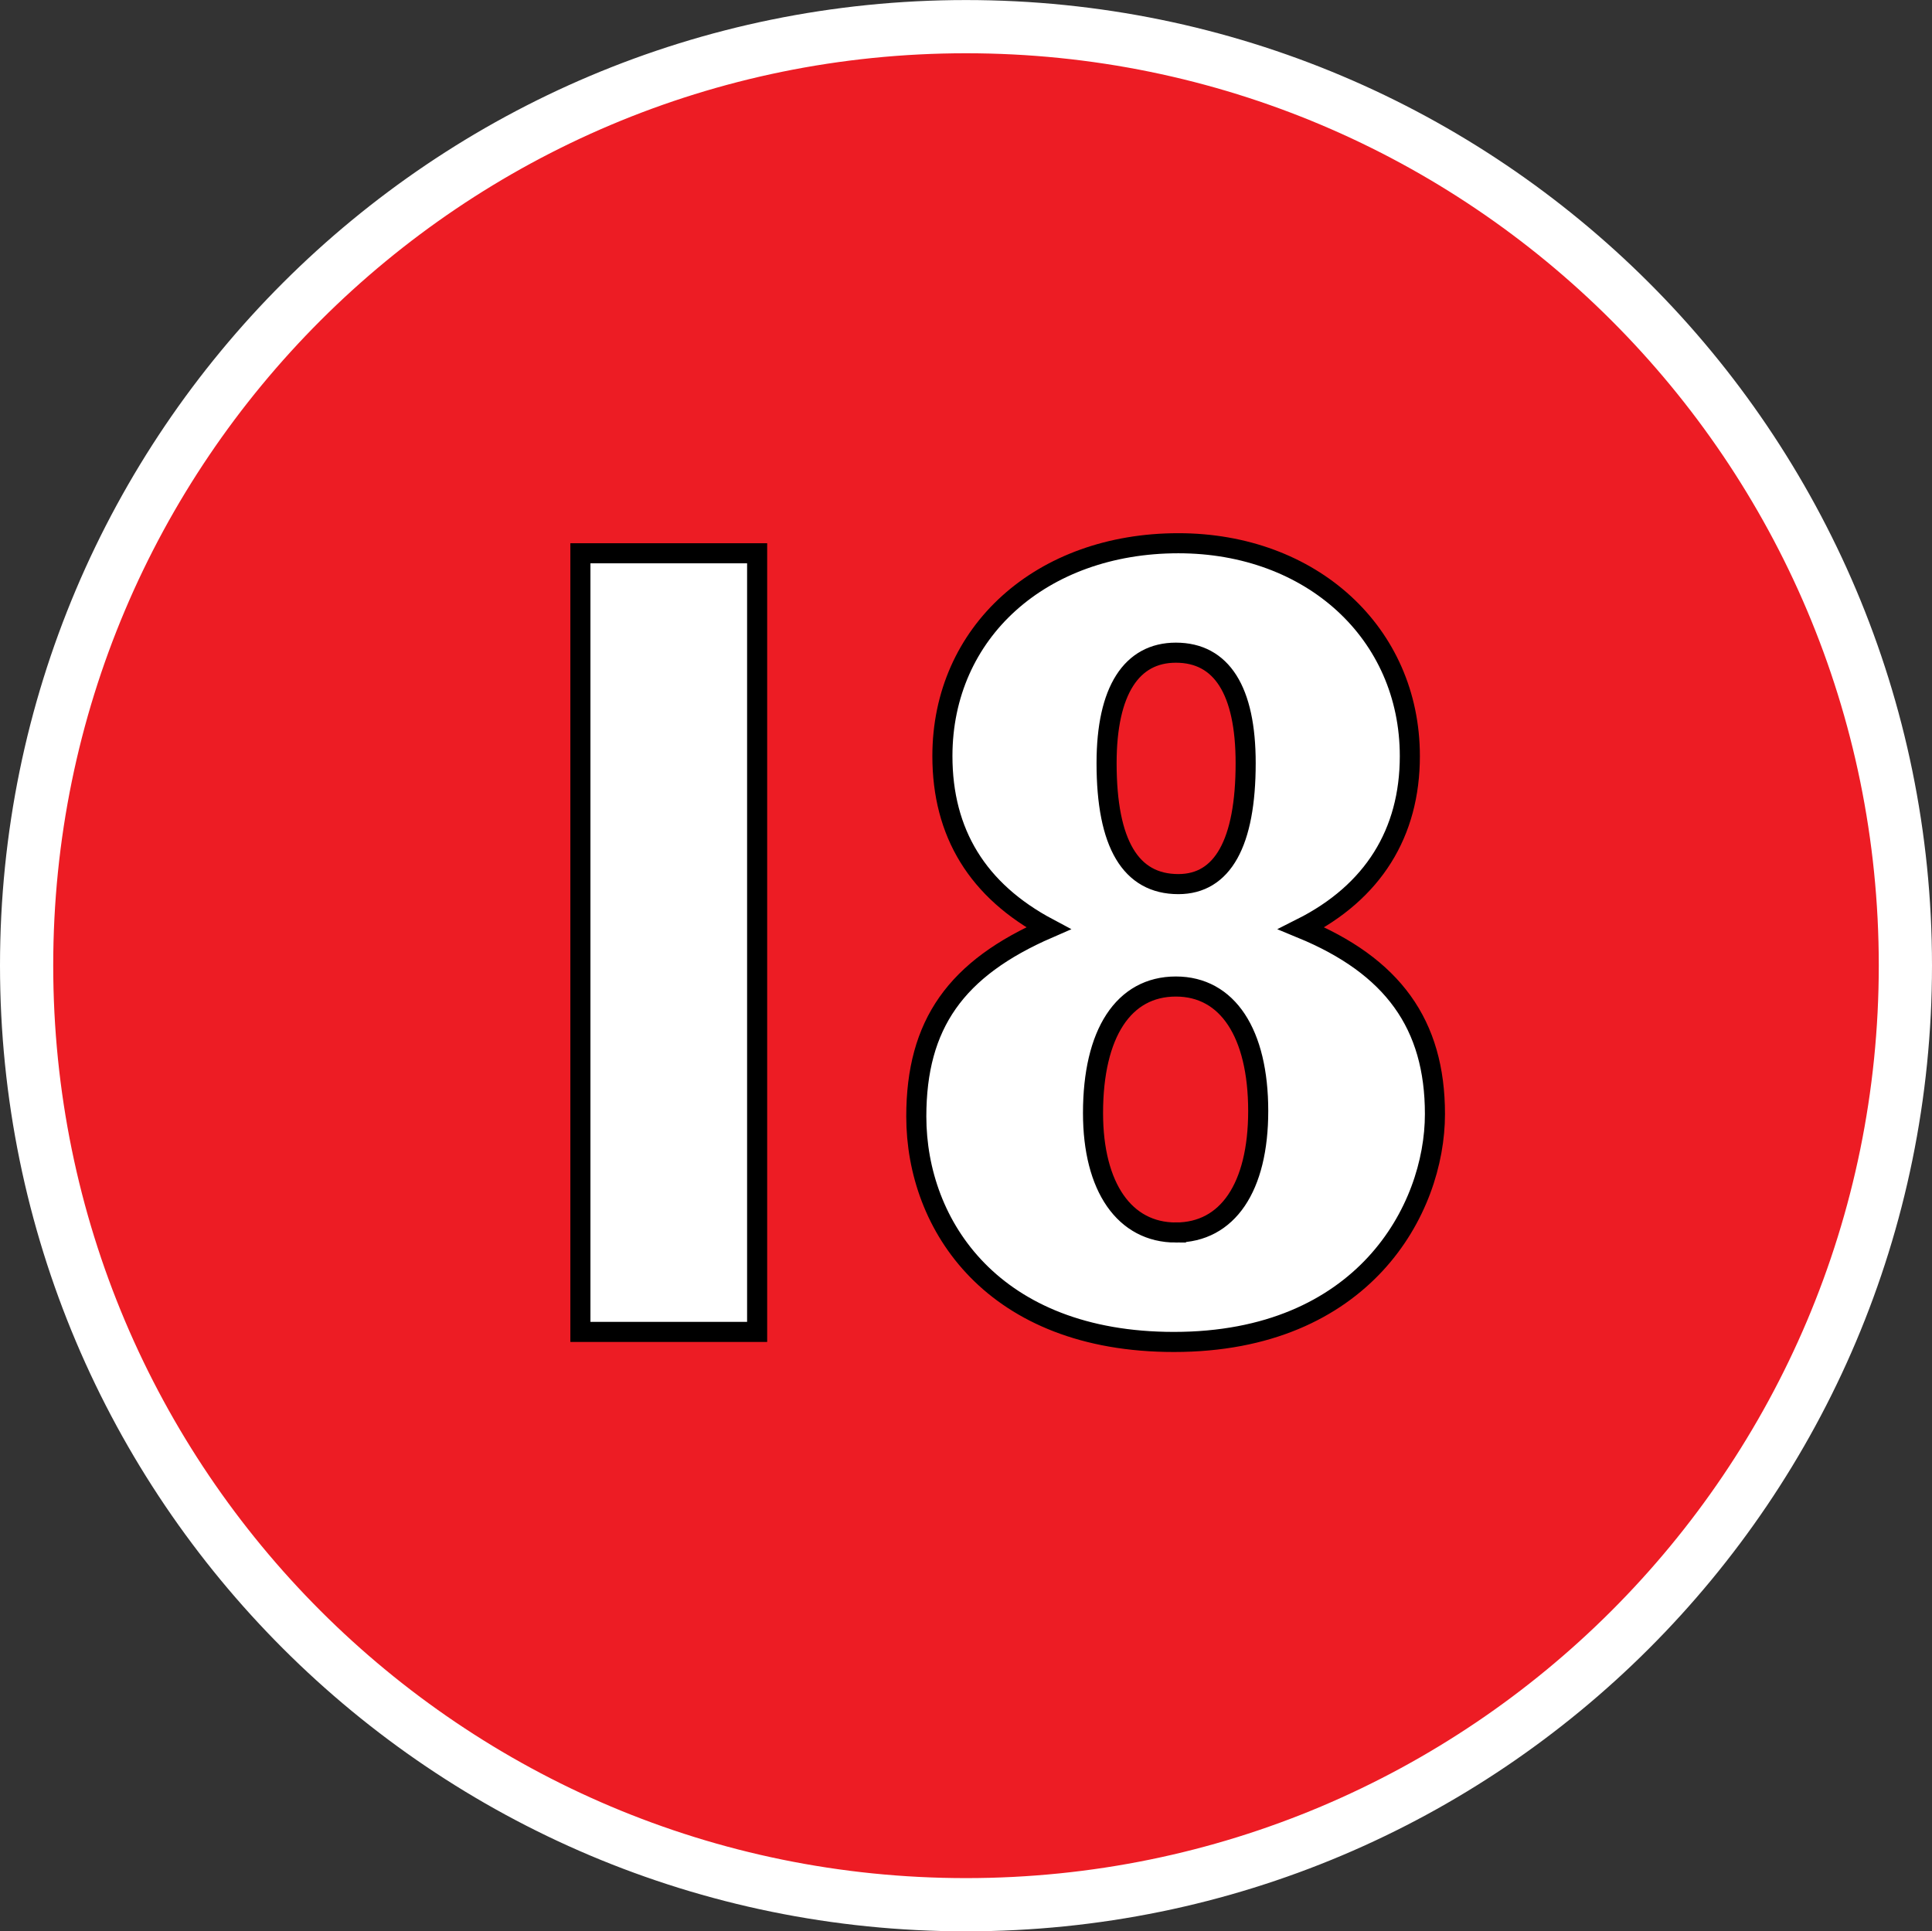
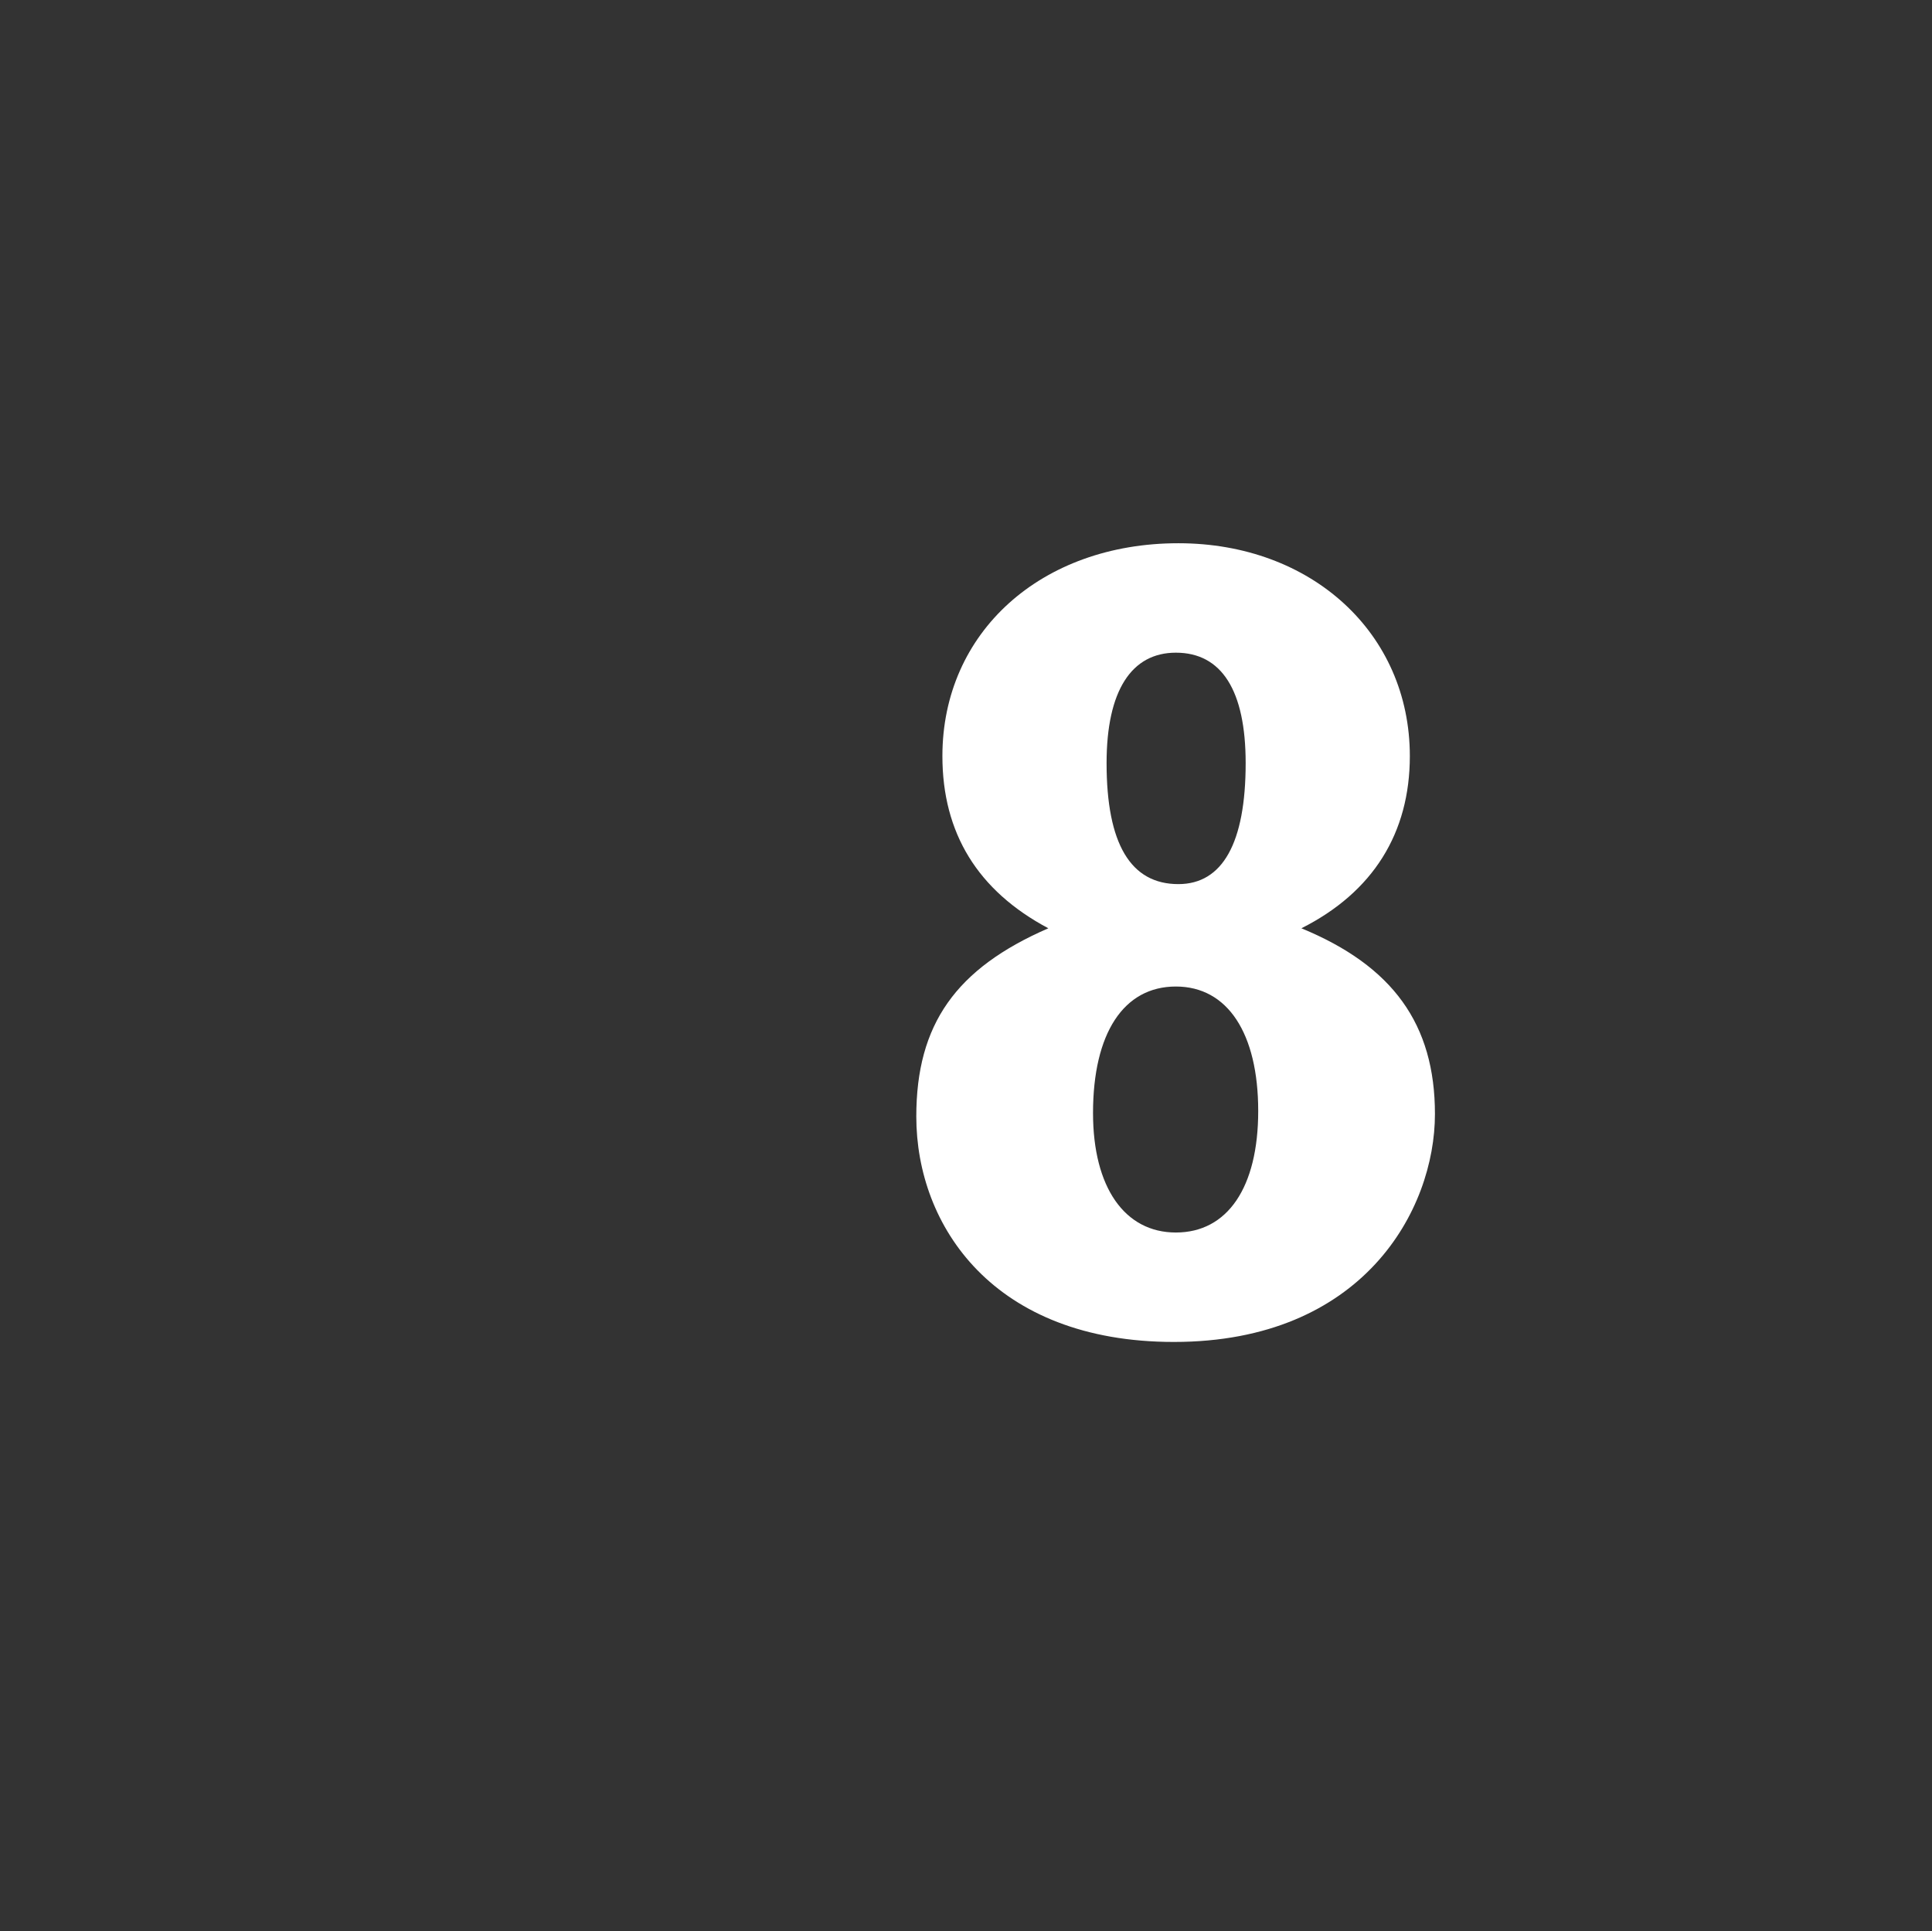
<svg xmlns="http://www.w3.org/2000/svg" version="1.1" viewBox="288.13 0 38.48 38.47">
  <rect x="288.13" y="0" width="38.48" height="38.47" fill="#333333" stroke="none" />
  <g class="layer">
    <title>Layer 1</title>
-     <path d="m307.37,670.72c10.33,0 18.71,8.37 18.71,18.71c0,10.33 -8.38,18.7 -18.71,18.7c-10.33,0 -18.71,-8.37 -18.71,-18.7c0,-10.34 8.38,-18.71 18.71,-18.71" fill="#ed1c24" id="svg_63" transform="matrix(1 0 0 -1 0 708.661)" />
-     <path d="m307.37,670.72c10.33,0 18.71,8.37 18.71,18.71c0,10.33 -8.38,18.7 -18.71,18.7c-10.33,0 -18.71,-8.37 -18.71,-18.7c0,-10.34 8.38,-18.71 18.71,-18.71z" fill="none" id="svg_64" stroke="#ffffff" stroke-miterlimit="4" stroke-width="1.06" transform="matrix(1 0 0 -1 0 708.661)" />
-     <path d="m299.69,682.13l3.52,0l0,15.51l-3.52,0l0,-15.51z" fill="#ffffff" id="svg_65" transform="matrix(1 0 0 -1 0 708.661)" />
-     <path d="m299.69,682.13l3.52,0l0,15.51l-3.52,0l0,-15.51z" fill="none" id="svg_66" stroke="#000000" stroke-miterlimit="4" stroke-width="0.4" transform="matrix(1 0 0 -1 0 708.661)" />
    <path d="m306.9,693.6c0,2.47 1.97,4.24 4.7,4.24c2.65,0 4.61,-1.79 4.61,-4.24c0,-1.53 -0.73,-2.71 -2.16,-3.43c1.82,-0.75 2.66,-1.91 2.66,-3.7c0,-1.91 -1.43,-4.54 -5.2,-4.54c-3.59,0 -5.13,2.31 -5.13,4.49c0,1.84 0.79,2.95 2.63,3.75c-1.41,0.75 -2.11,1.9 -2.11,3.43zm4.7,-2.55c0.88,0 1.34,0.82 1.34,2.41c0,1.45 -0.48,2.2 -1.39,2.2c-0.88,0 -1.38,-0.75 -1.38,-2.2c0,-1.61 0.48,-2.41 1.43,-2.41zm-0.05,-6.94c1.03,0 1.64,0.9 1.64,2.42c0,1.55 -0.61,2.48 -1.64,2.48c-1.04,0 -1.65,-0.93 -1.65,-2.52c0,-1.48 0.63,-2.38 1.65,-2.38" fill="#ffffff" id="svg_67" transform="matrix(1 0 0 -1 0 708.661)" />
-     <path d="m306.9,693.6c0,2.47 1.97,4.24 4.7,4.24c2.65,0 4.61,-1.79 4.61,-4.24c0,-1.53 -0.73,-2.71 -2.16,-3.43c1.82,-0.75 2.66,-1.91 2.66,-3.7c0,-1.91 -1.43,-4.54 -5.2,-4.54c-3.59,0 -5.13,2.31 -5.13,4.49c0,1.84 0.79,2.95 2.63,3.75c-1.41,0.75 -2.11,1.9 -2.11,3.43zm4.7,-2.55c0.88,0 1.34,0.82 1.34,2.41c0,1.45 -0.48,2.2 -1.39,2.2c-0.88,0 -1.38,-0.75 -1.38,-2.2c0,-1.61 0.48,-2.41 1.43,-2.41zm-0.05,-6.94c1.03,0 1.64,0.9 1.64,2.42c0,1.55 -0.61,2.48 -1.64,2.48c-1.04,0 -1.65,-0.93 -1.65,-2.52c0,-1.48 0.63,-2.38 1.65,-2.38z" fill="none" id="svg_68" stroke="#000000" stroke-miterlimit="4" stroke-width="0.4" transform="matrix(1 0 0 -1 0 708.661)" />
  </g>
</svg>